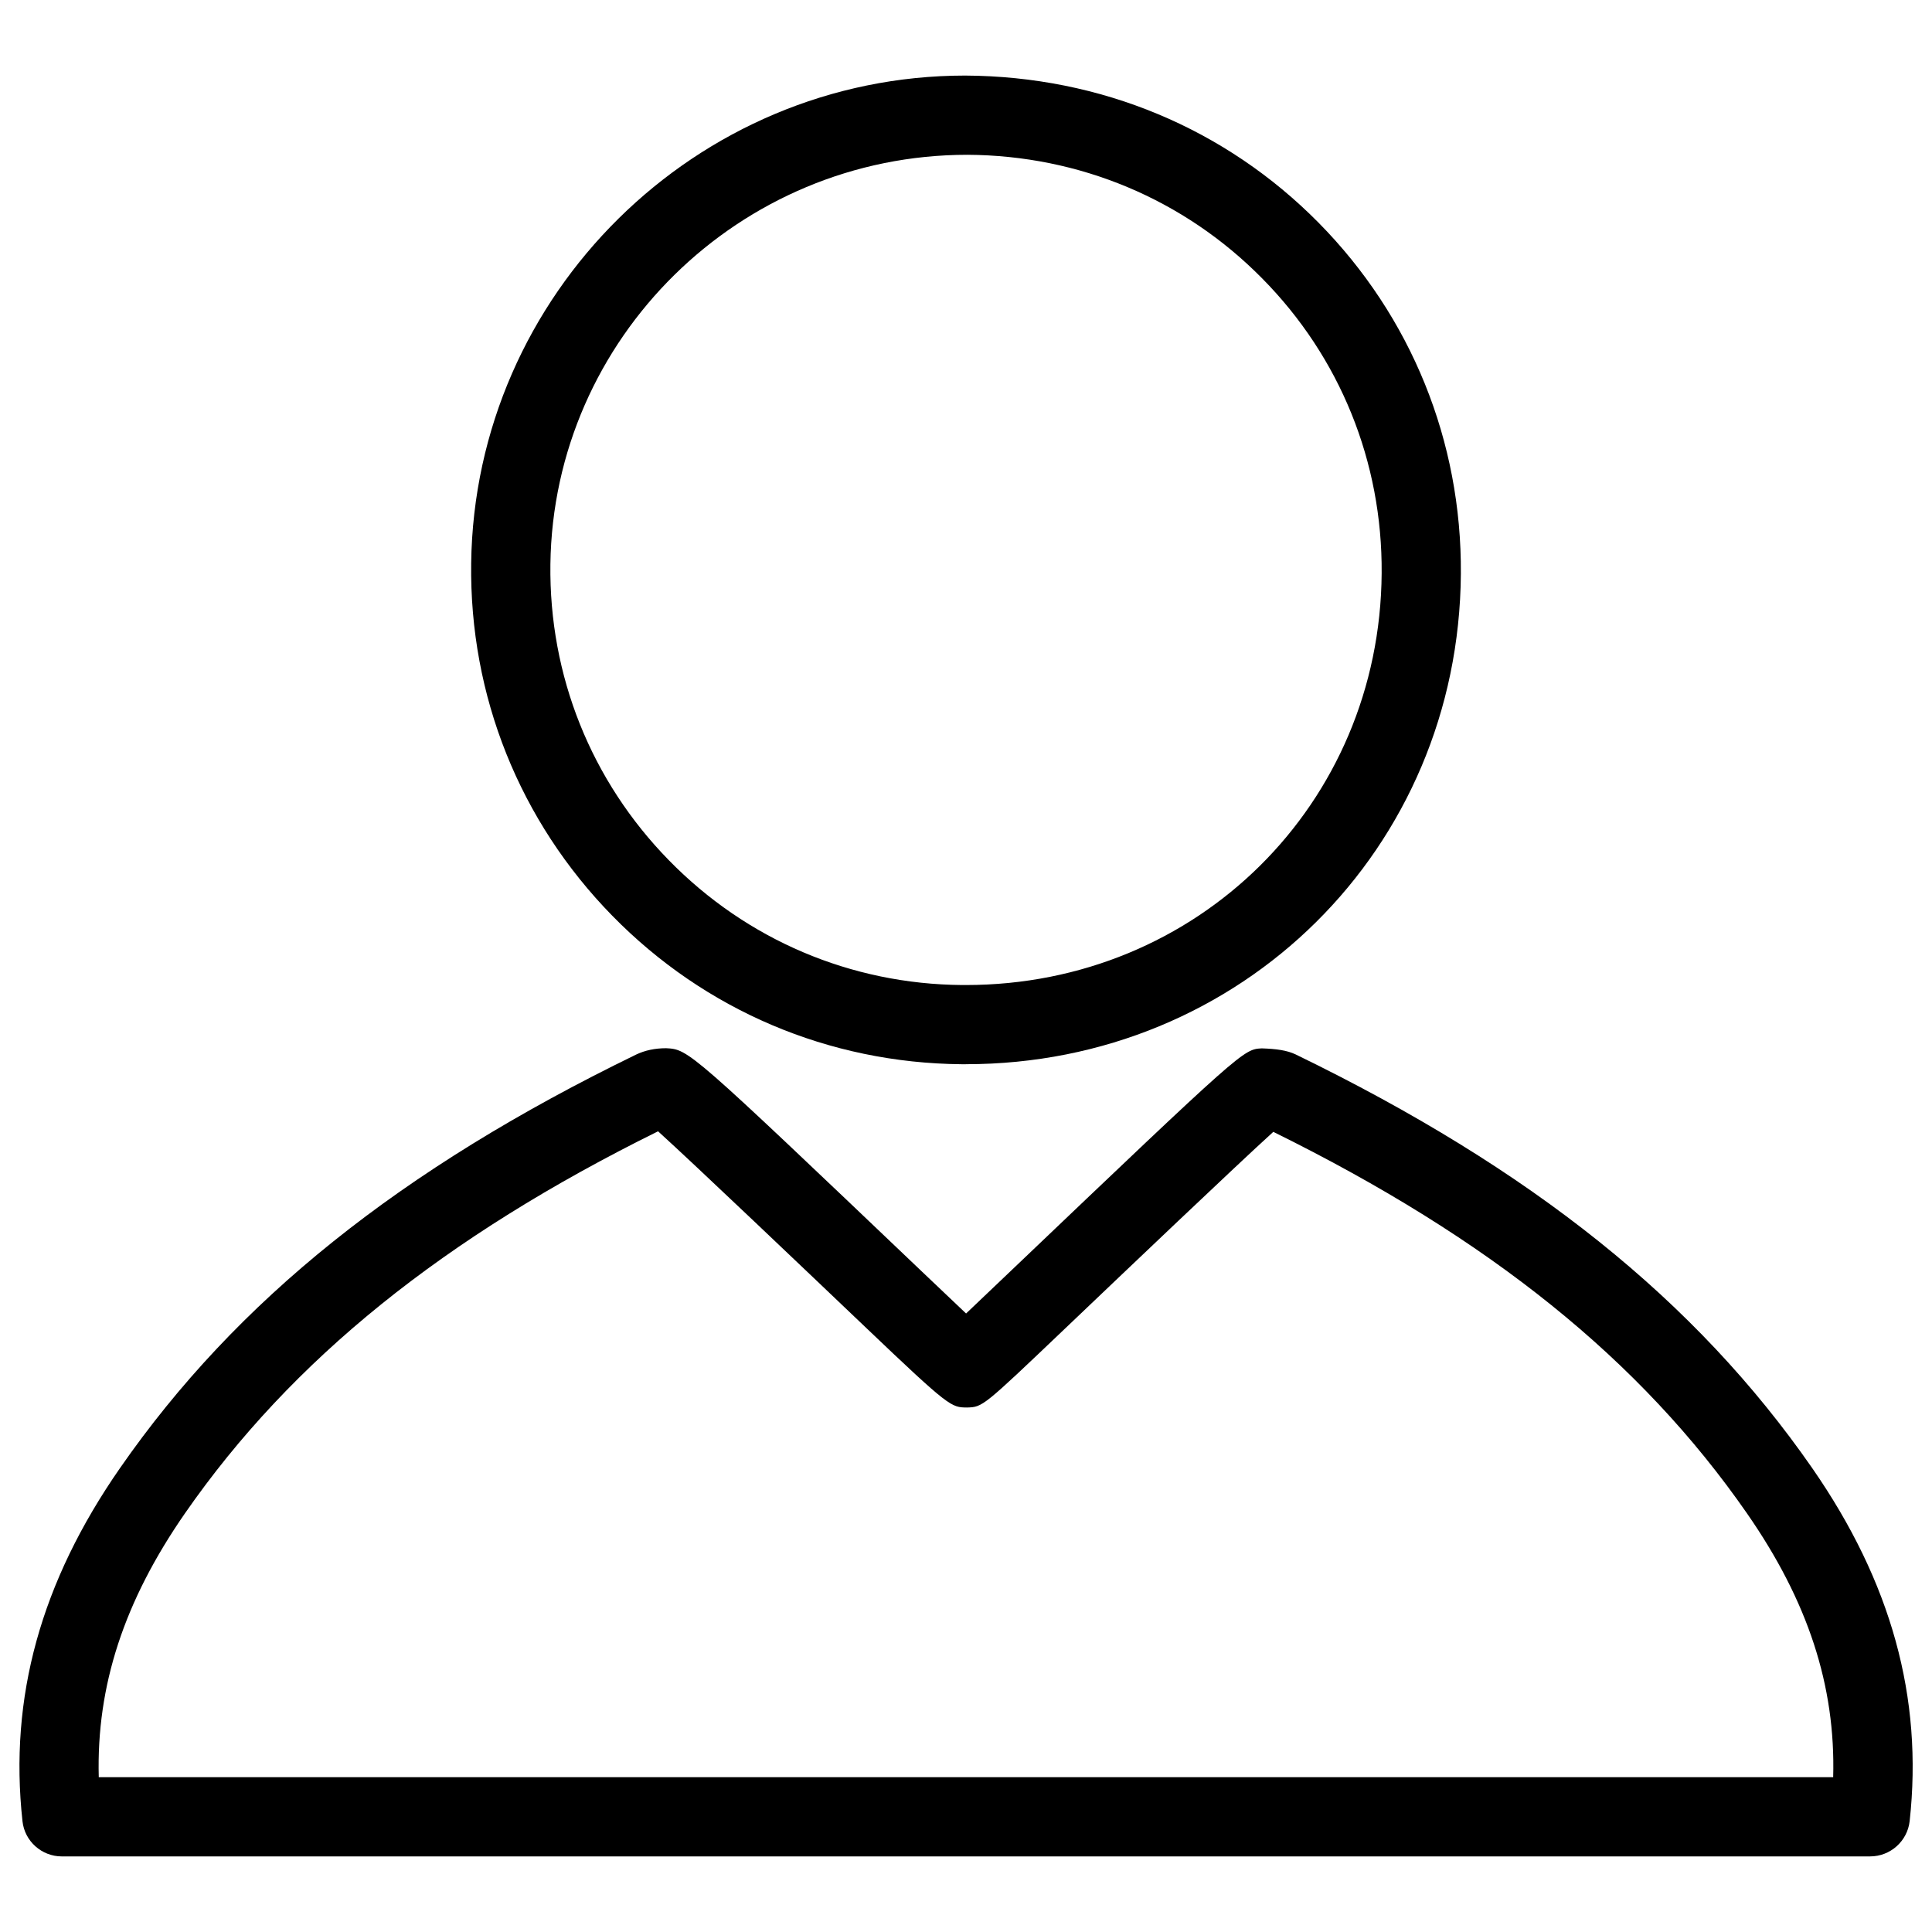
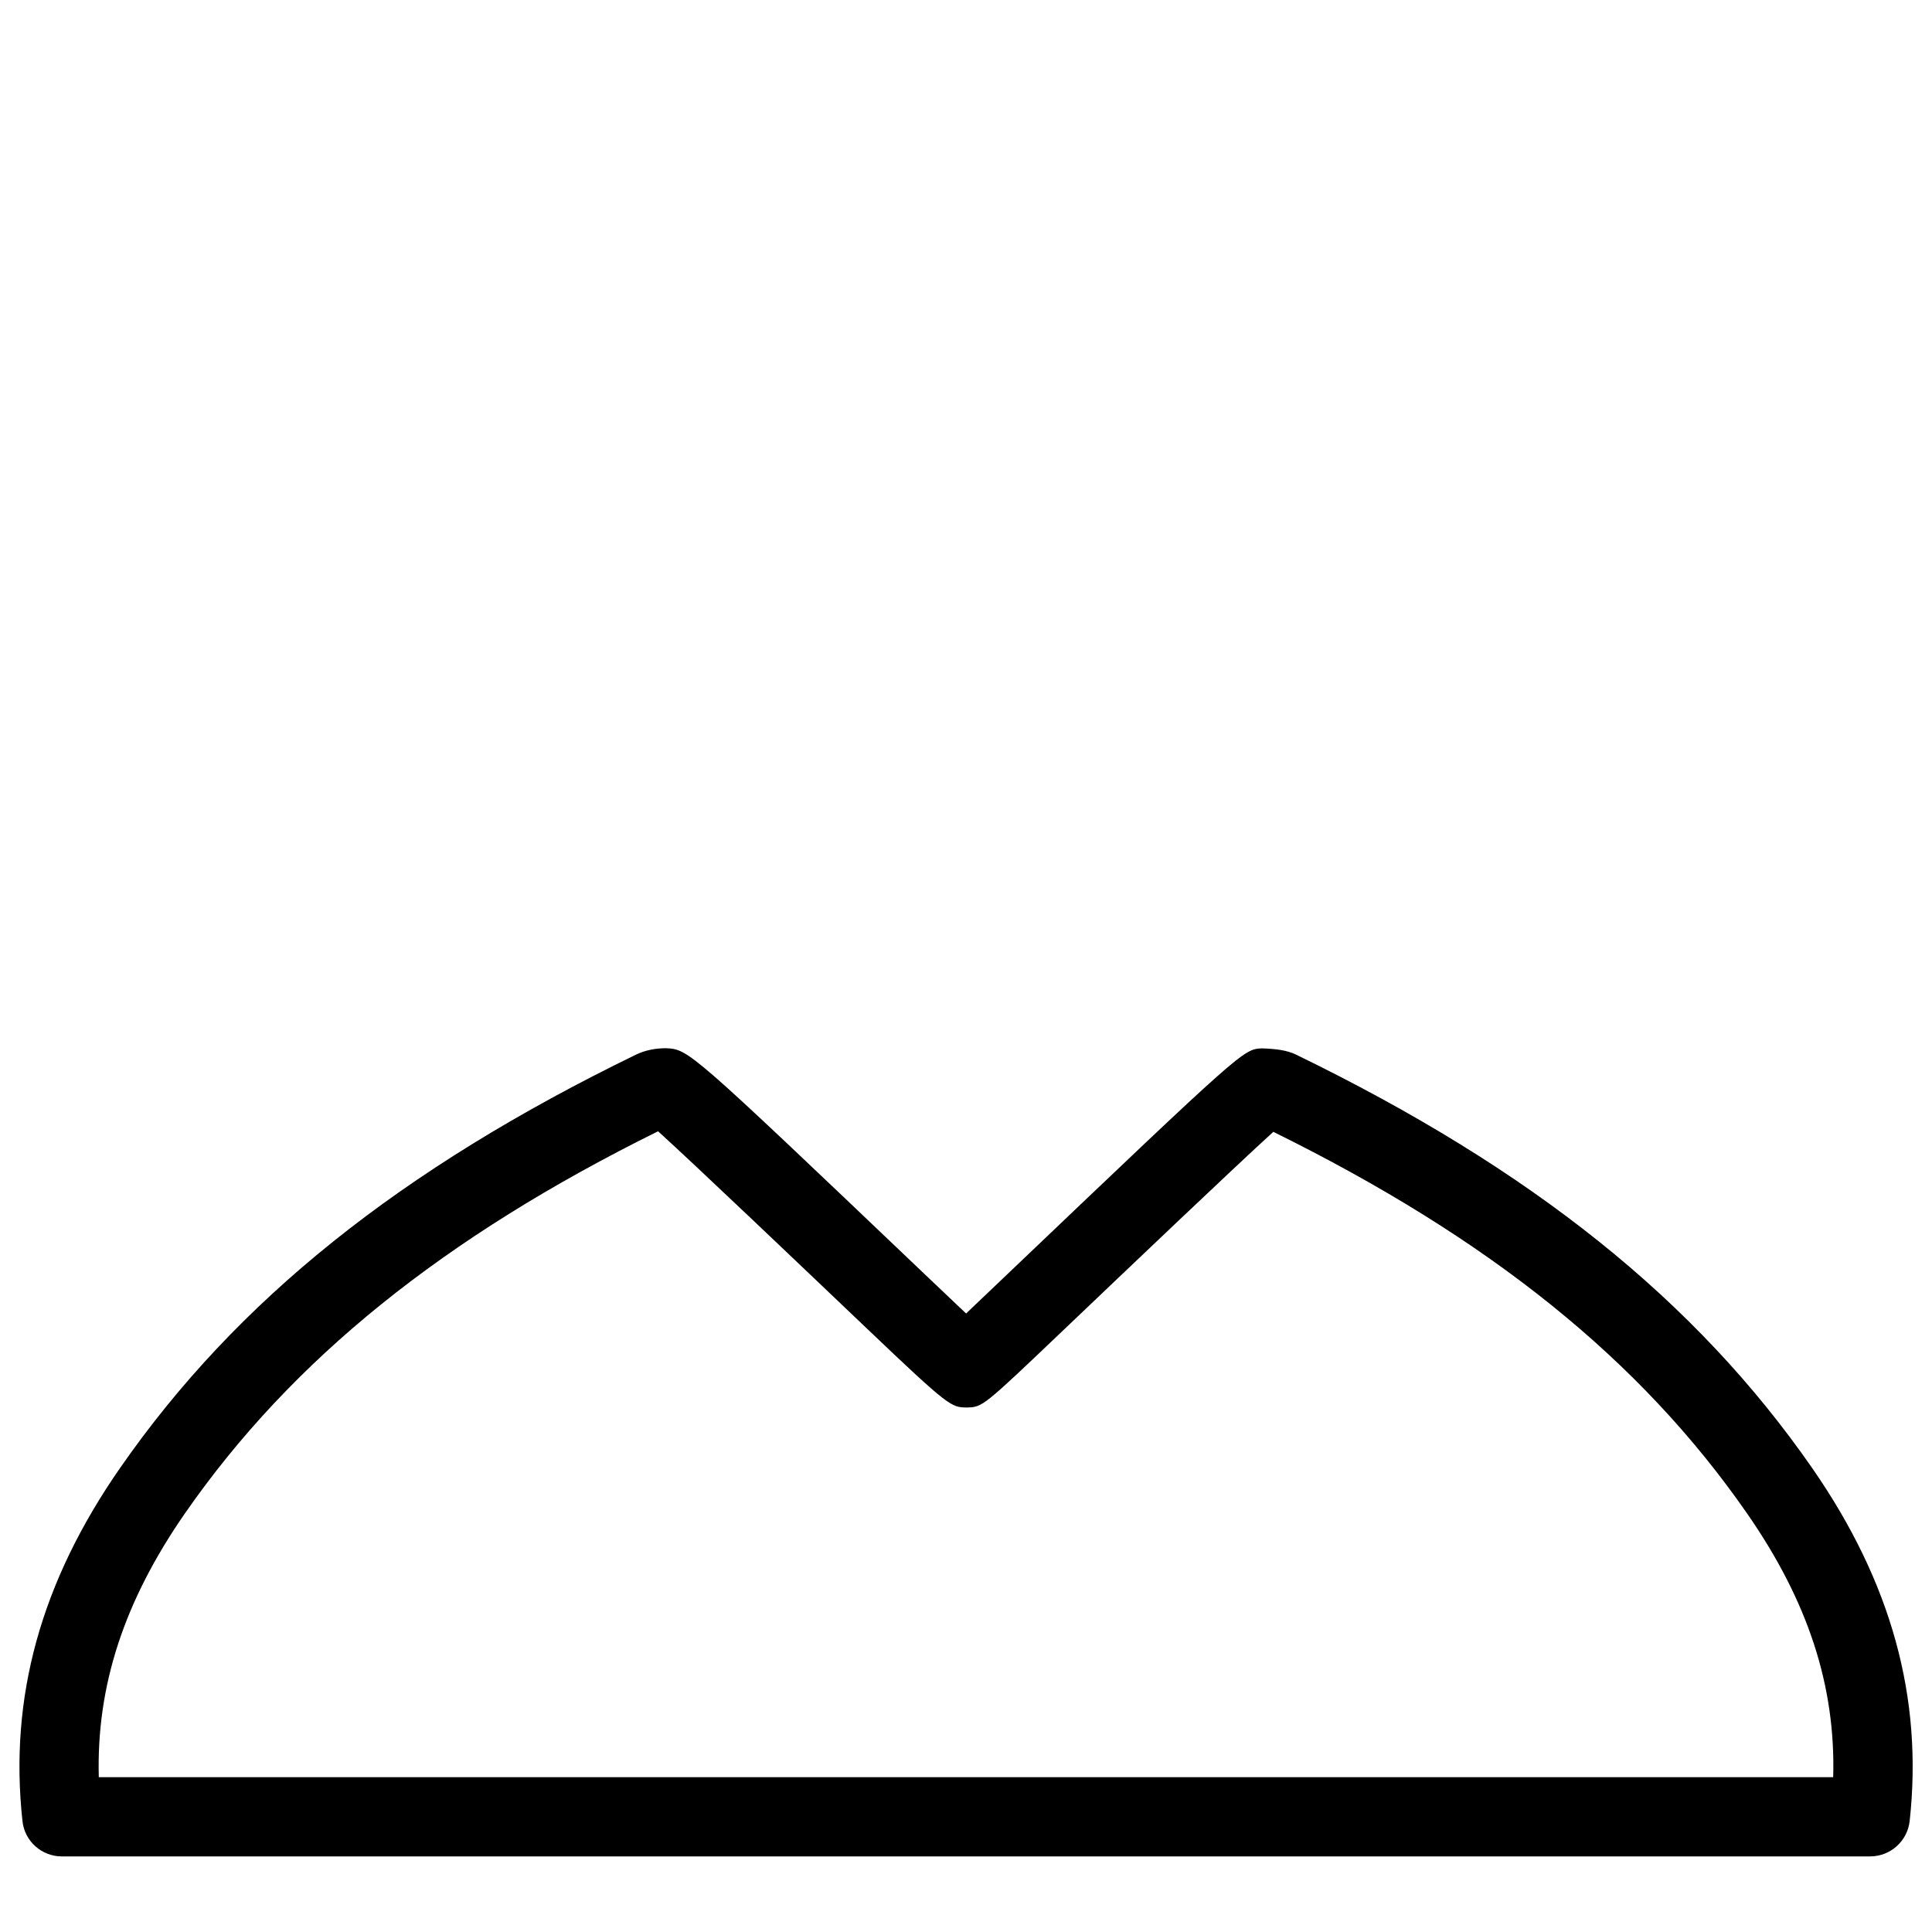
<svg xmlns="http://www.w3.org/2000/svg" fill="#000000" width="800px" height="800px" version="1.1" viewBox="144 144 512 512">
  <g>
-     <path d="m399.96 426.03h-1.176c-35.121-0.316-67.973-14.273-92.512-39.34-24.562-25.086-37.871-58.273-37.406-93.414 0.902-71.289 59.617-129.25 130.91-129.25 36 0.188 69 14.043 93.645 38.98 24.582 24.898 37.977 57.938 37.723 93.059-0.504 72.891-58.129 129.96-131.18 129.96zm0.441-241.01c-60.477 0-109.77 48.68-110.54 108.51-0.379 29.535 10.789 57.391 31.422 78.469 20.594 21.055 48.199 32.812 77.672 33.043h1.008c61.359 0 109.77-47.926 110.19-109.14 0.211-29.492-11.02-57.246-31.676-78.133-20.68-20.973-48.41-32.582-78.07-32.75z" />
-     <path d="m639.6 635.97h-479.21c-5.352 0-9.867-4.031-10.434-9.34-3.59-32.789 4.871-63.395 25.84-93.562 30.816-44.398 74.27-79.203 136.79-109.6 2.332-1.113 4.996-1.68 7.934-1.68 6.004 0.316 6.004 0.316 67.785 59.176 4.535 4.305 8.566 8.145 11.715 11.125 3.148-3 7.199-6.844 11.754-11.188 61.715-58.82 61.715-58.82 66.609-59.07 3.84 0.125 6.676 0.504 9.004 1.617 62.535 30.375 106.03 65.203 136.87 109.62 20.949 30.207 29.41 60.812 25.82 93.562-0.605 5.309-5.121 9.336-10.473 9.336zm-469.43-20.992h459.64c0.672-24.227-6.695-46.688-22.859-69.945-28.172-40.578-68.098-72.758-125.51-101.08-10.309 9.363-38.855 36.566-55.273 52.207-21.746 20.719-21.746 20.719-25.883 20.844-4.199-0.043-4.555 0.043-26.535-20.906-16.457-15.68-45.176-43.055-55.355-52.293-56.762 28.066-97.023 60.414-125.36 101.22-16.141 23.266-23.508 45.703-22.859 69.949z" />
+     <path d="m639.6 635.97h-479.21c-5.352 0-9.867-4.031-10.434-9.34-3.59-32.789 4.871-63.395 25.84-93.562 30.816-44.398 74.27-79.203 136.79-109.6 2.332-1.113 4.996-1.68 7.934-1.68 6.004 0.316 6.004 0.316 67.785 59.176 4.535 4.305 8.566 8.145 11.715 11.125 3.148-3 7.199-6.844 11.754-11.188 61.715-58.82 61.715-58.82 66.609-59.07 3.84 0.125 6.676 0.504 9.004 1.617 62.535 30.375 106.03 65.203 136.87 109.62 20.949 30.207 29.41 60.812 25.82 93.562-0.605 5.309-5.121 9.336-10.473 9.336m-469.43-20.992h459.64c0.672-24.227-6.695-46.688-22.859-69.945-28.172-40.578-68.098-72.758-125.51-101.08-10.309 9.363-38.855 36.566-55.273 52.207-21.746 20.719-21.746 20.719-25.883 20.844-4.199-0.043-4.555 0.043-26.535-20.906-16.457-15.68-45.176-43.055-55.355-52.293-56.762 28.066-97.023 60.414-125.36 101.22-16.141 23.266-23.508 45.703-22.859 69.949z" />
  </g>
</svg>